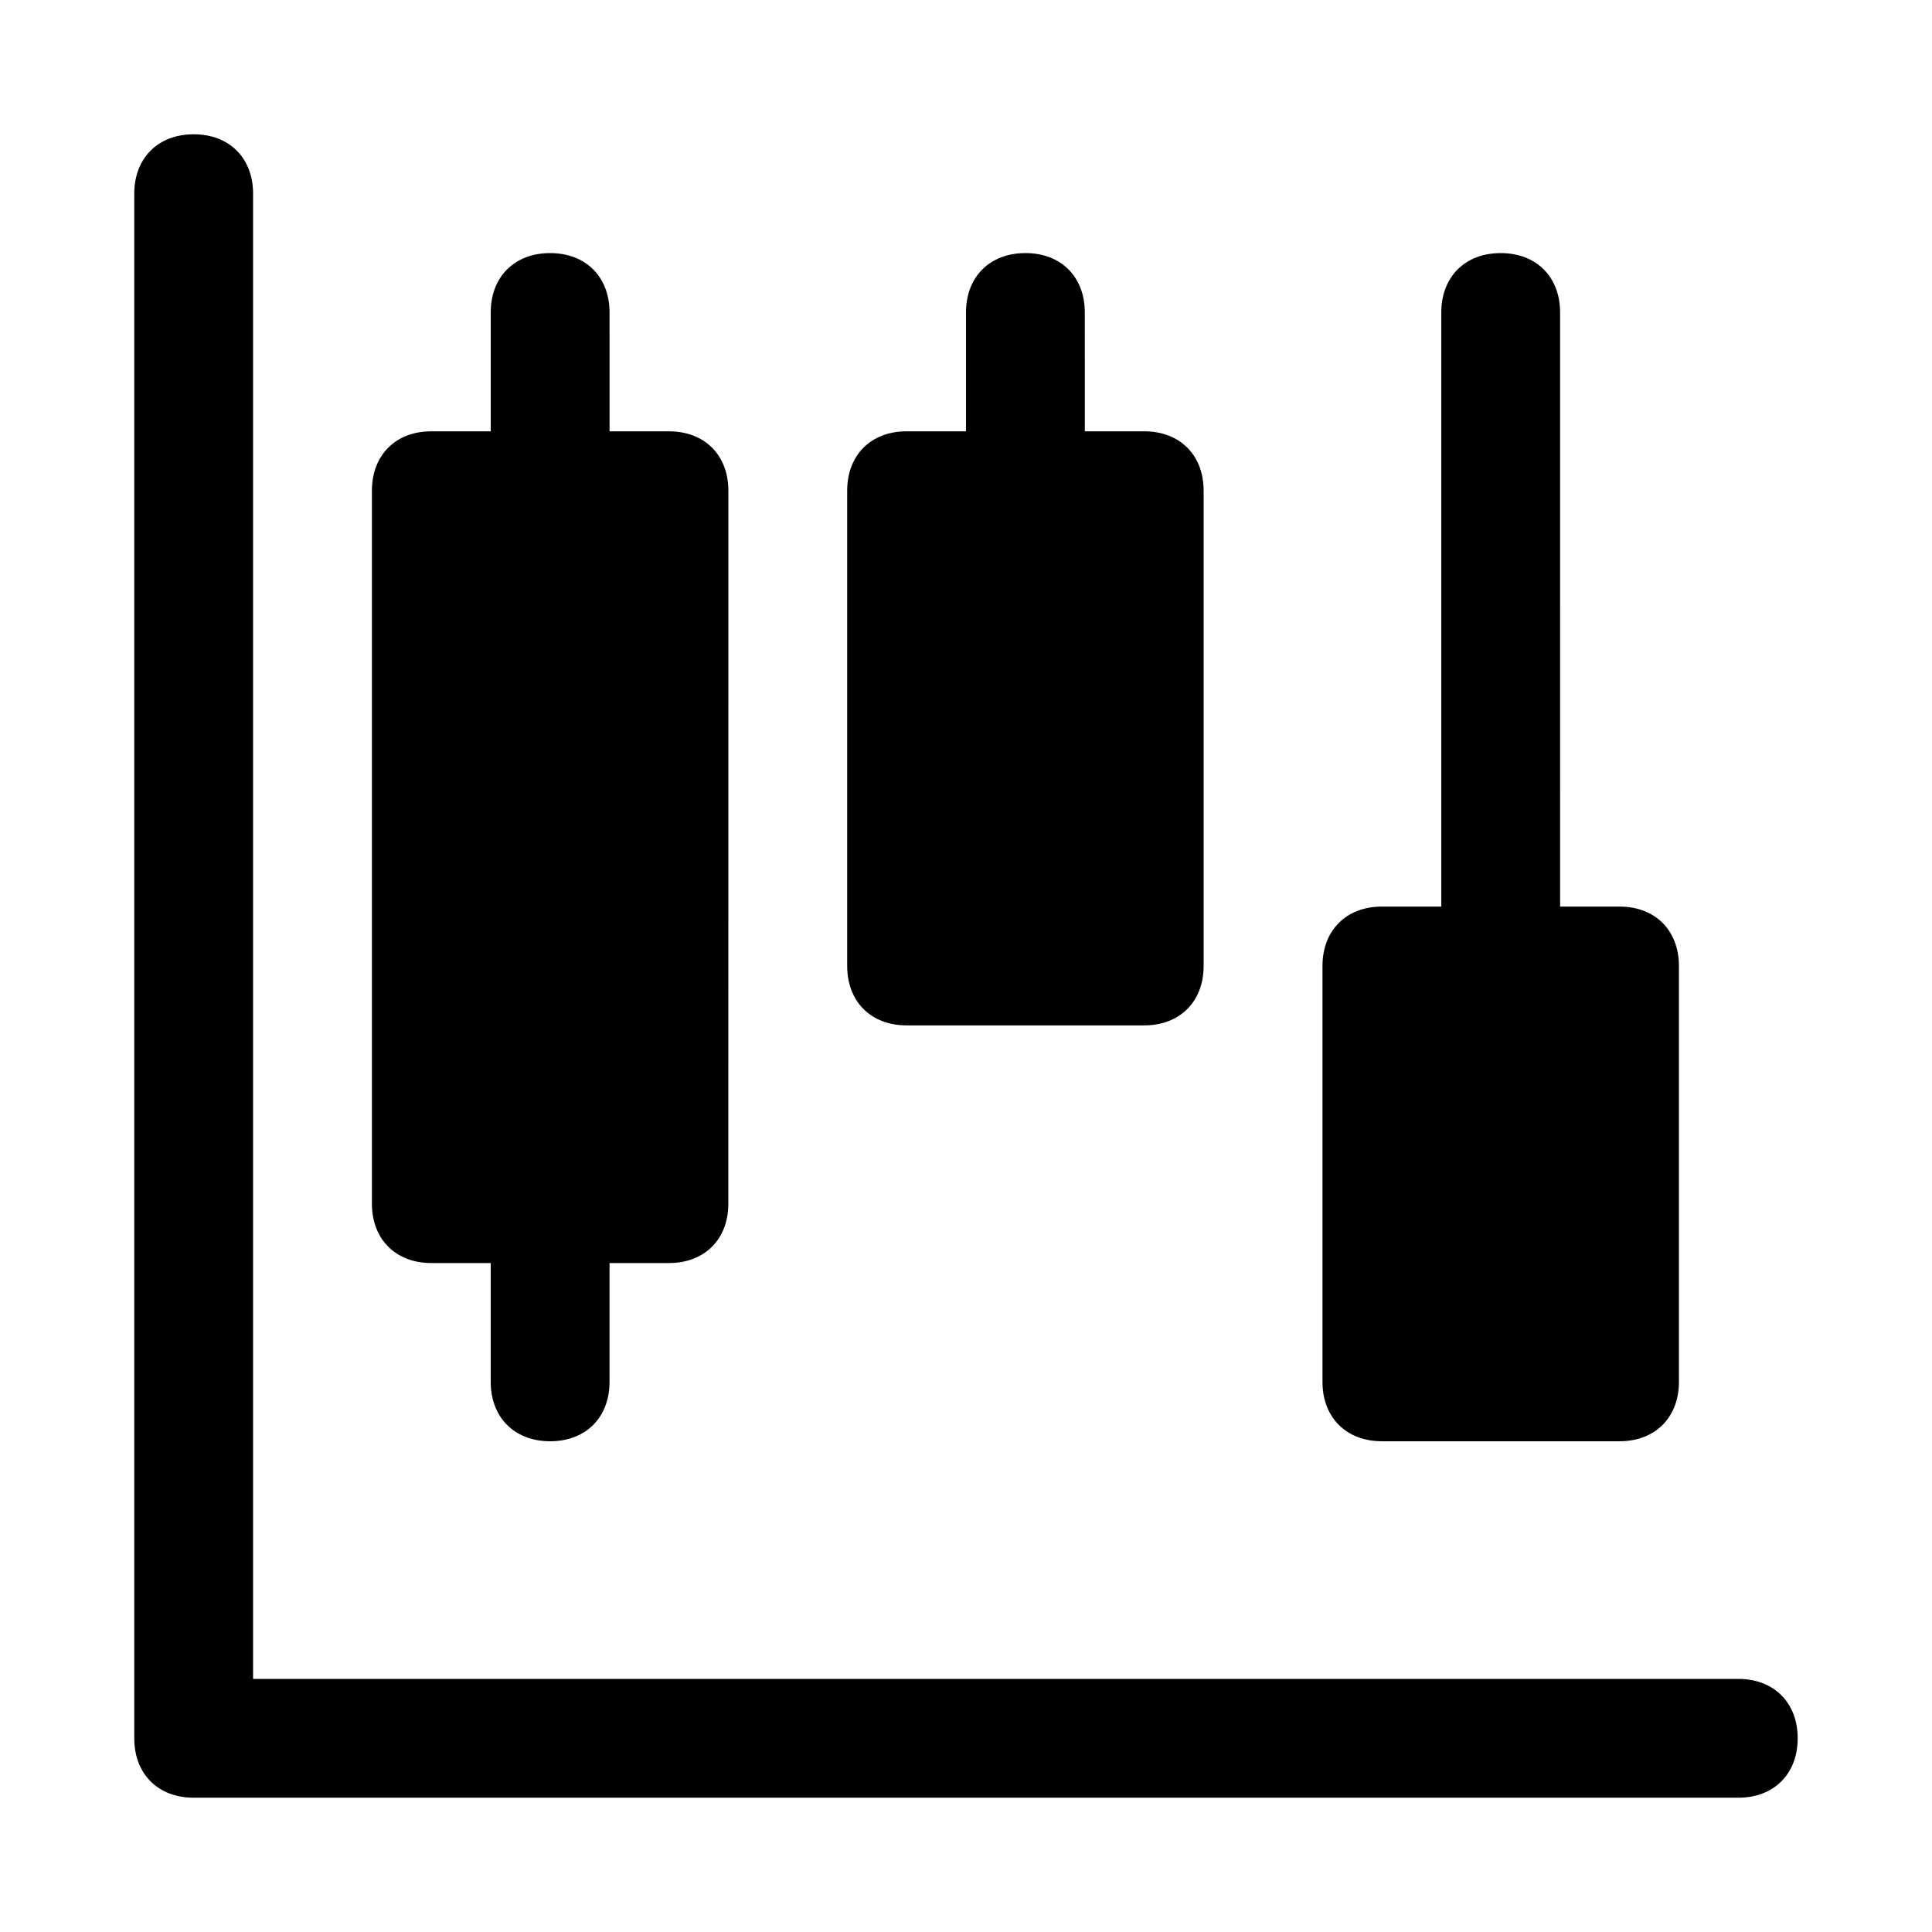
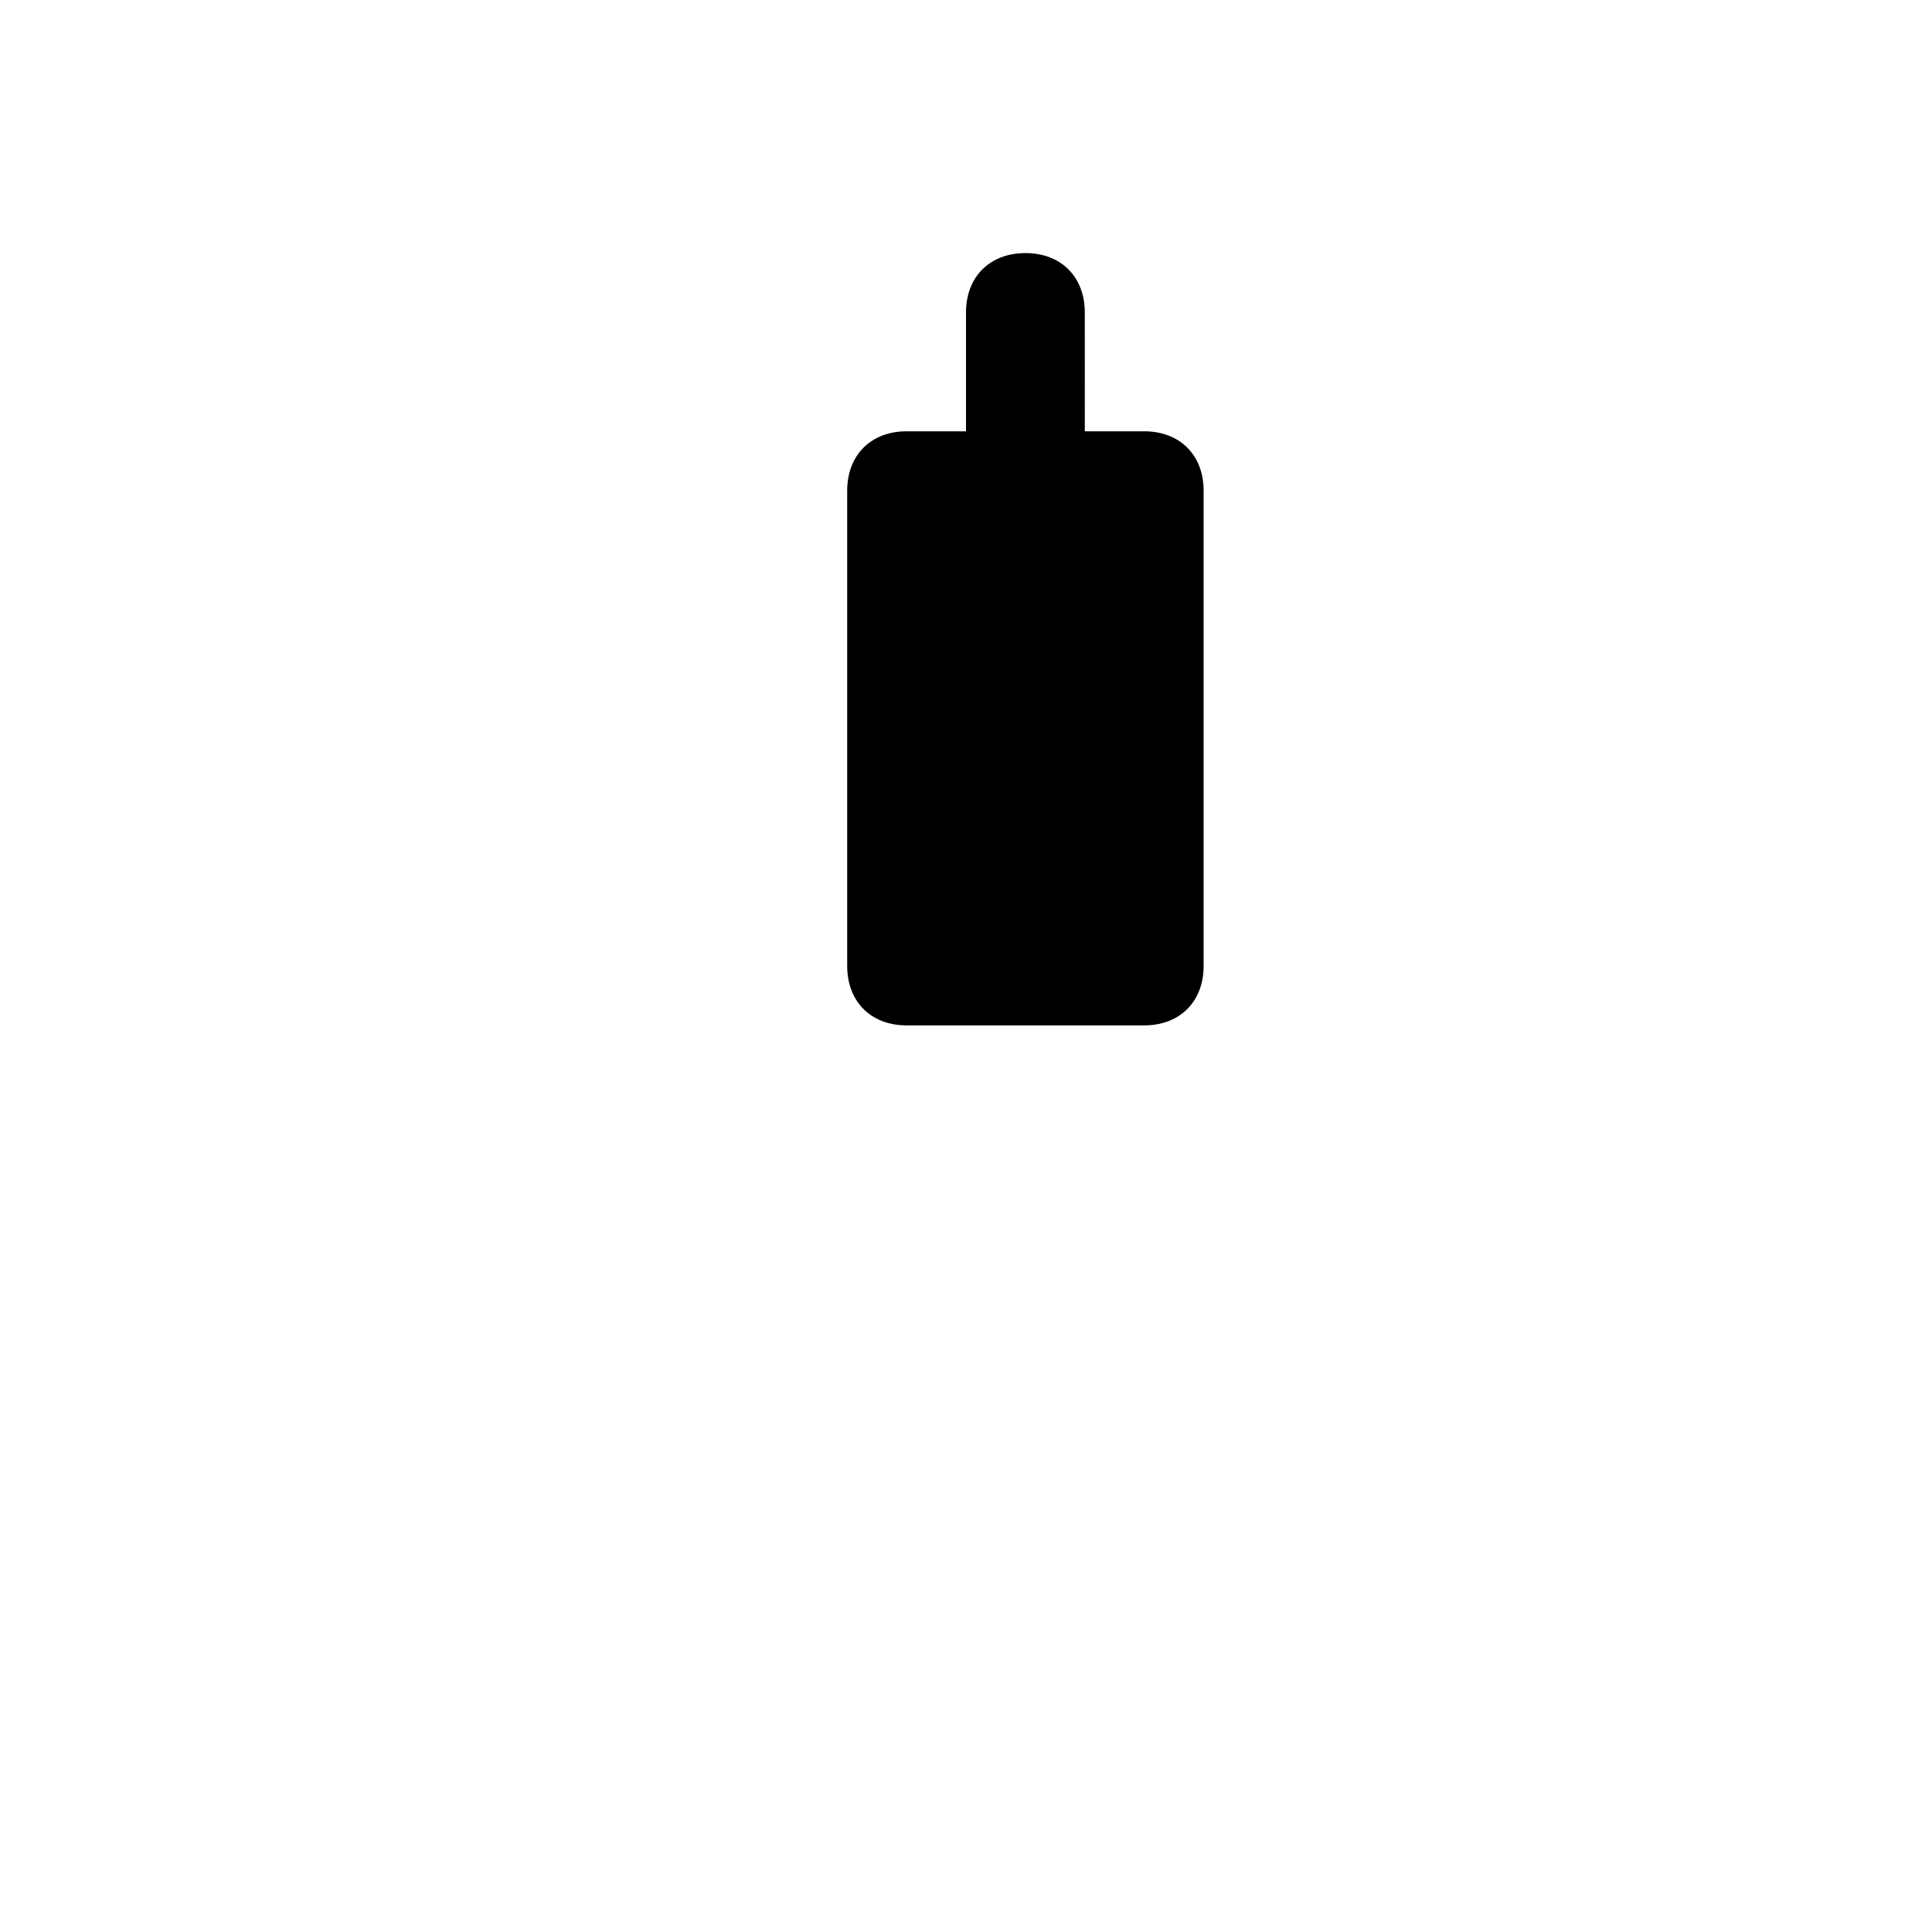
<svg xmlns="http://www.w3.org/2000/svg" fill="#000000" width="800px" height="800px" version="1.1" viewBox="144 144 512 512">
  <g>
-     <path d="m604.67 588.93h-393.6v-393.6c0-9.445-6.297-15.742-15.742-15.742-9.449 0-15.746 6.297-15.746 15.742v409.34c0 9.445 6.297 15.742 15.742 15.742h409.34c9.445 0 15.742-6.297 15.742-15.742 0.004-9.441-6.293-15.742-15.738-15.742z" />
-     <path d="m289.79 525.95c9.445 0 15.742-6.297 15.742-15.742v-31.488h15.742c9.445 0 15.742-6.297 15.742-15.742l0.008-188.93c0-9.445-6.297-15.742-15.742-15.742h-15.742l-0.004-31.492c0-9.445-6.297-15.742-15.742-15.742-9.449 0-15.746 6.297-15.746 15.742v31.488h-15.746c-9.445 0-15.742 6.301-15.742 15.746v188.93c0 9.445 6.297 15.742 15.742 15.742h15.742v31.488c0.004 9.445 6.301 15.742 15.746 15.742z" />
    <path d="m415.74 211.07c-9.445 0-15.742 6.297-15.742 15.742v31.488h-15.742c-9.445 0-15.742 6.297-15.742 15.742v125.95c0 9.445 6.297 15.742 15.742 15.742h62.977c9.445 0 15.742-6.297 15.742-15.742v-125.95c0-9.445-6.297-15.742-15.742-15.742h-15.742l-0.004-31.492c0-9.445-6.301-15.742-15.746-15.742z" />
-     <path d="m541.7 211.07c-9.445 0-15.742 6.297-15.742 15.742v157.44h-15.742c-9.445 0-15.742 6.297-15.742 15.742v110.21c0 9.445 6.297 15.742 15.742 15.742h62.977c9.445 0 15.742-6.297 15.742-15.742v-110.21c0-9.445-6.297-15.742-15.742-15.742h-15.742l-0.008-157.44c0-9.445-6.297-15.742-15.742-15.742z" />
  </g>
</svg>